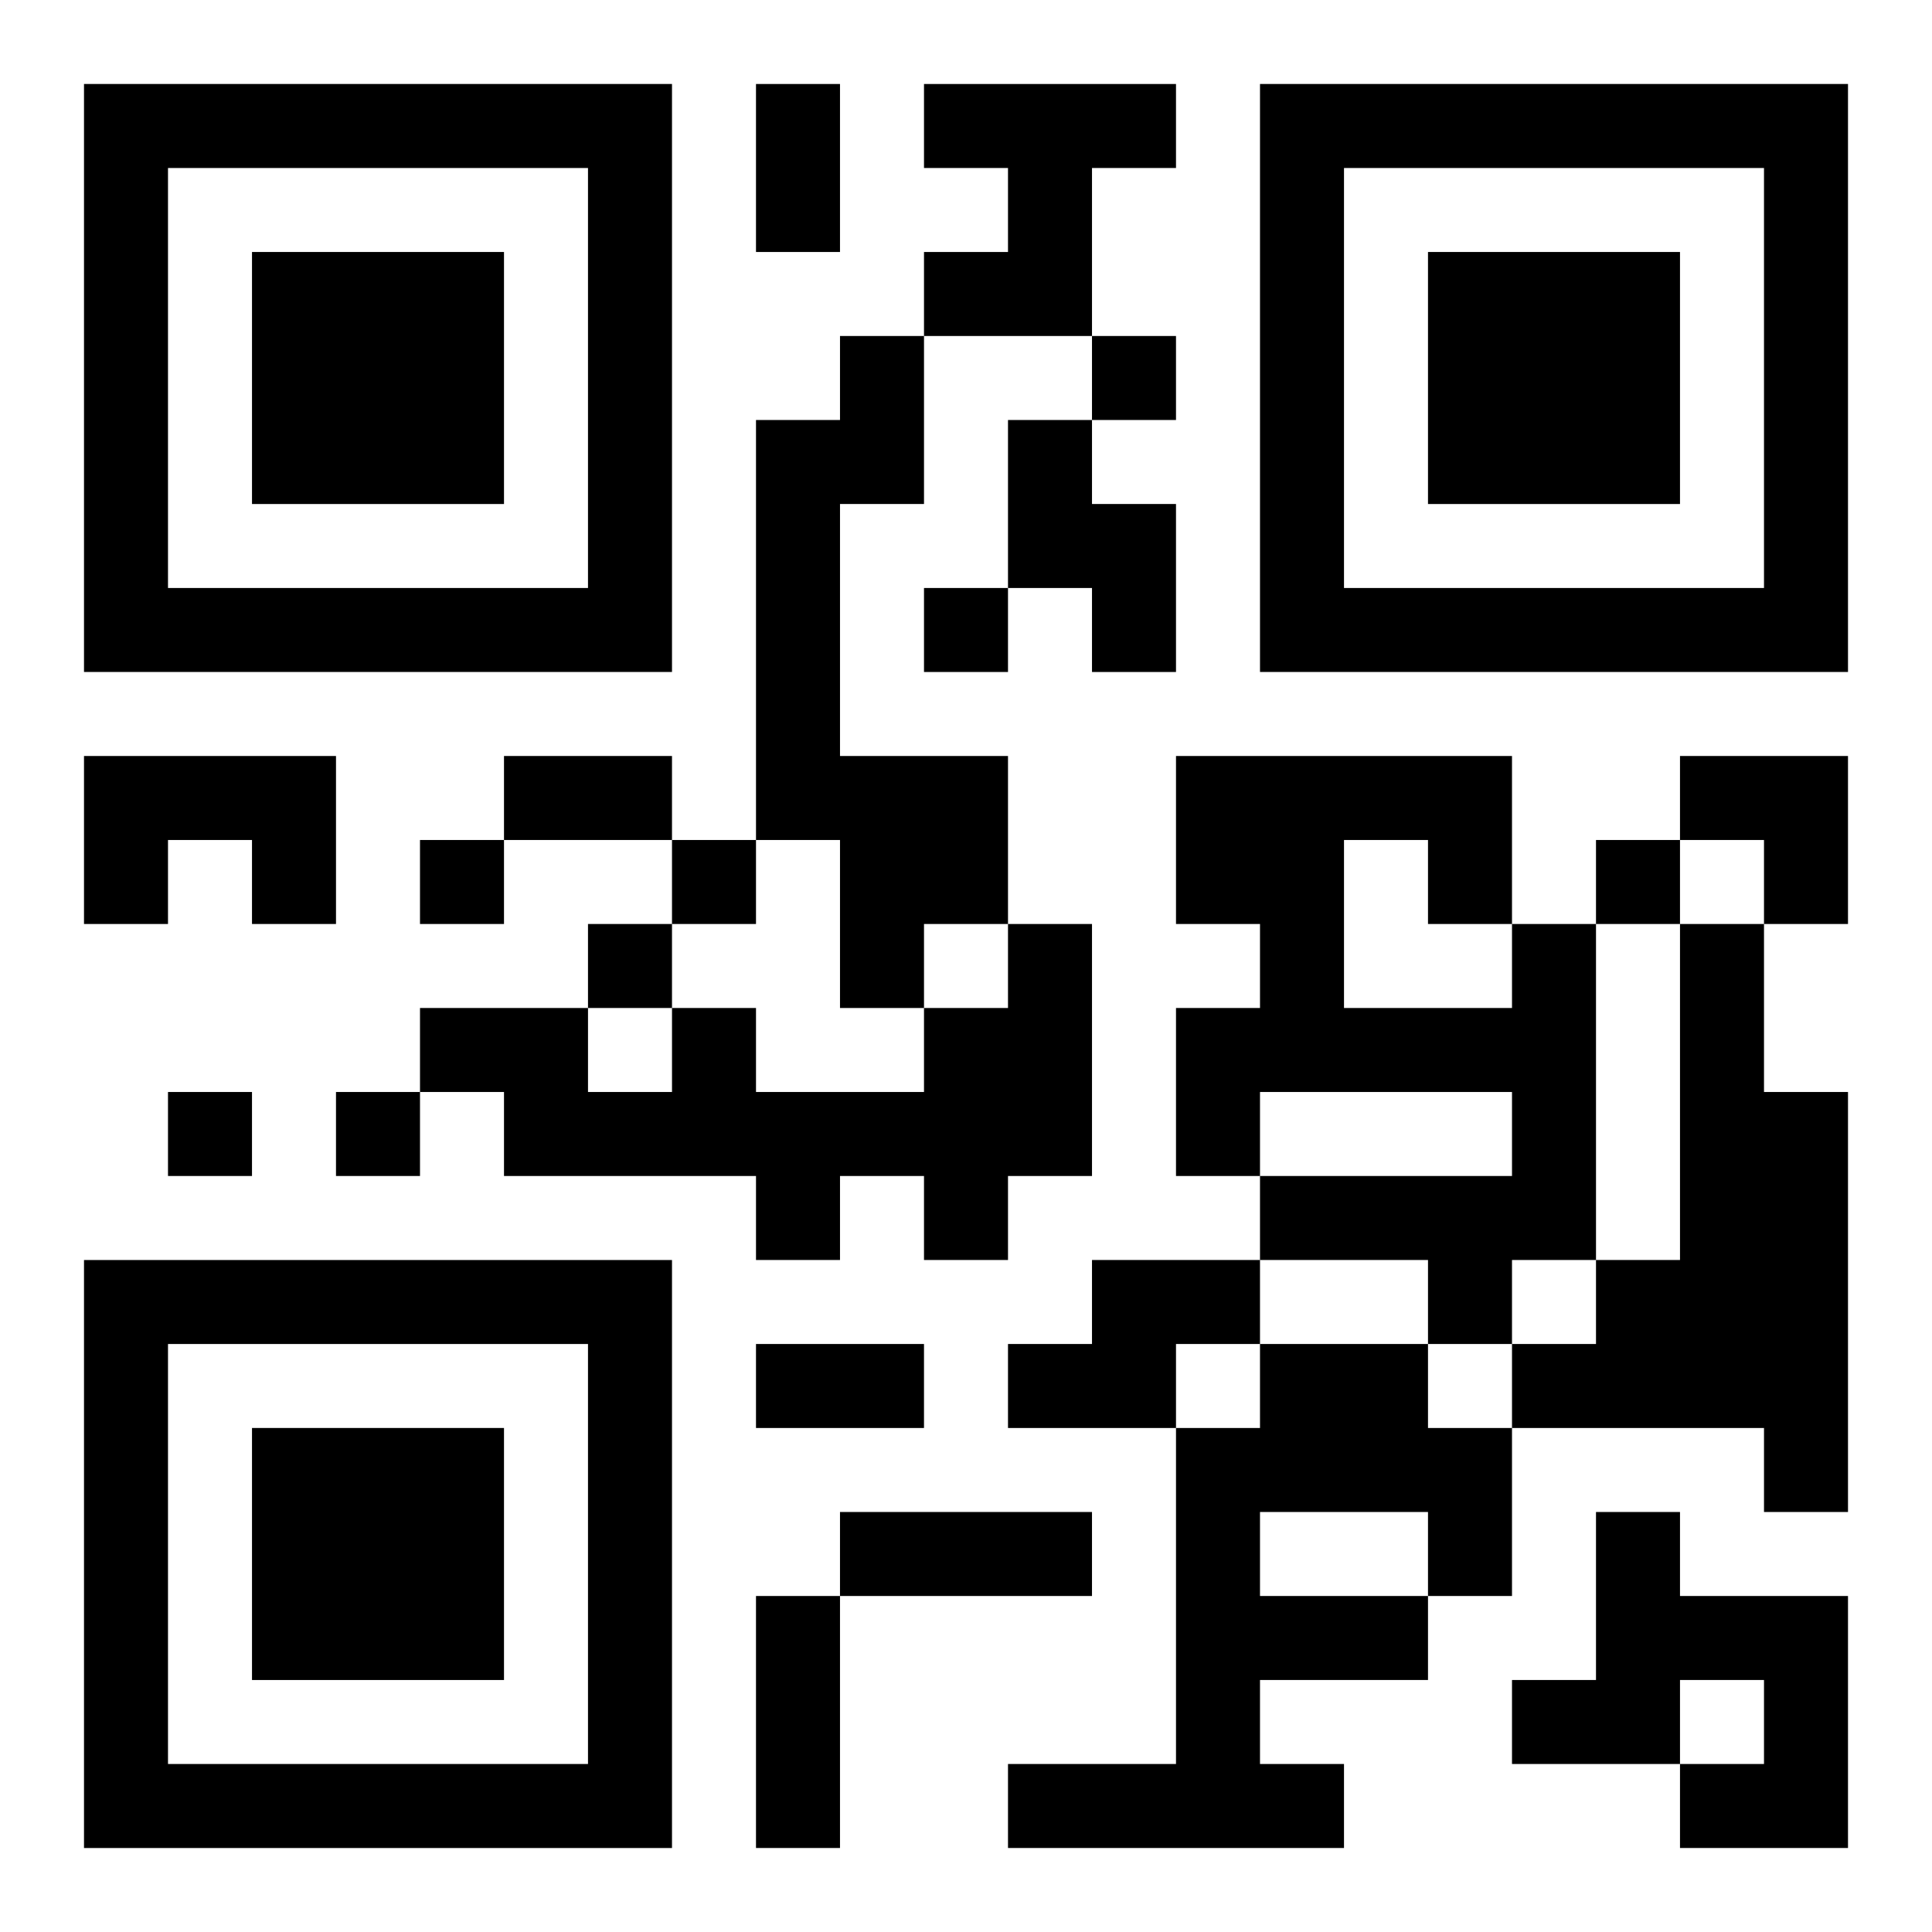
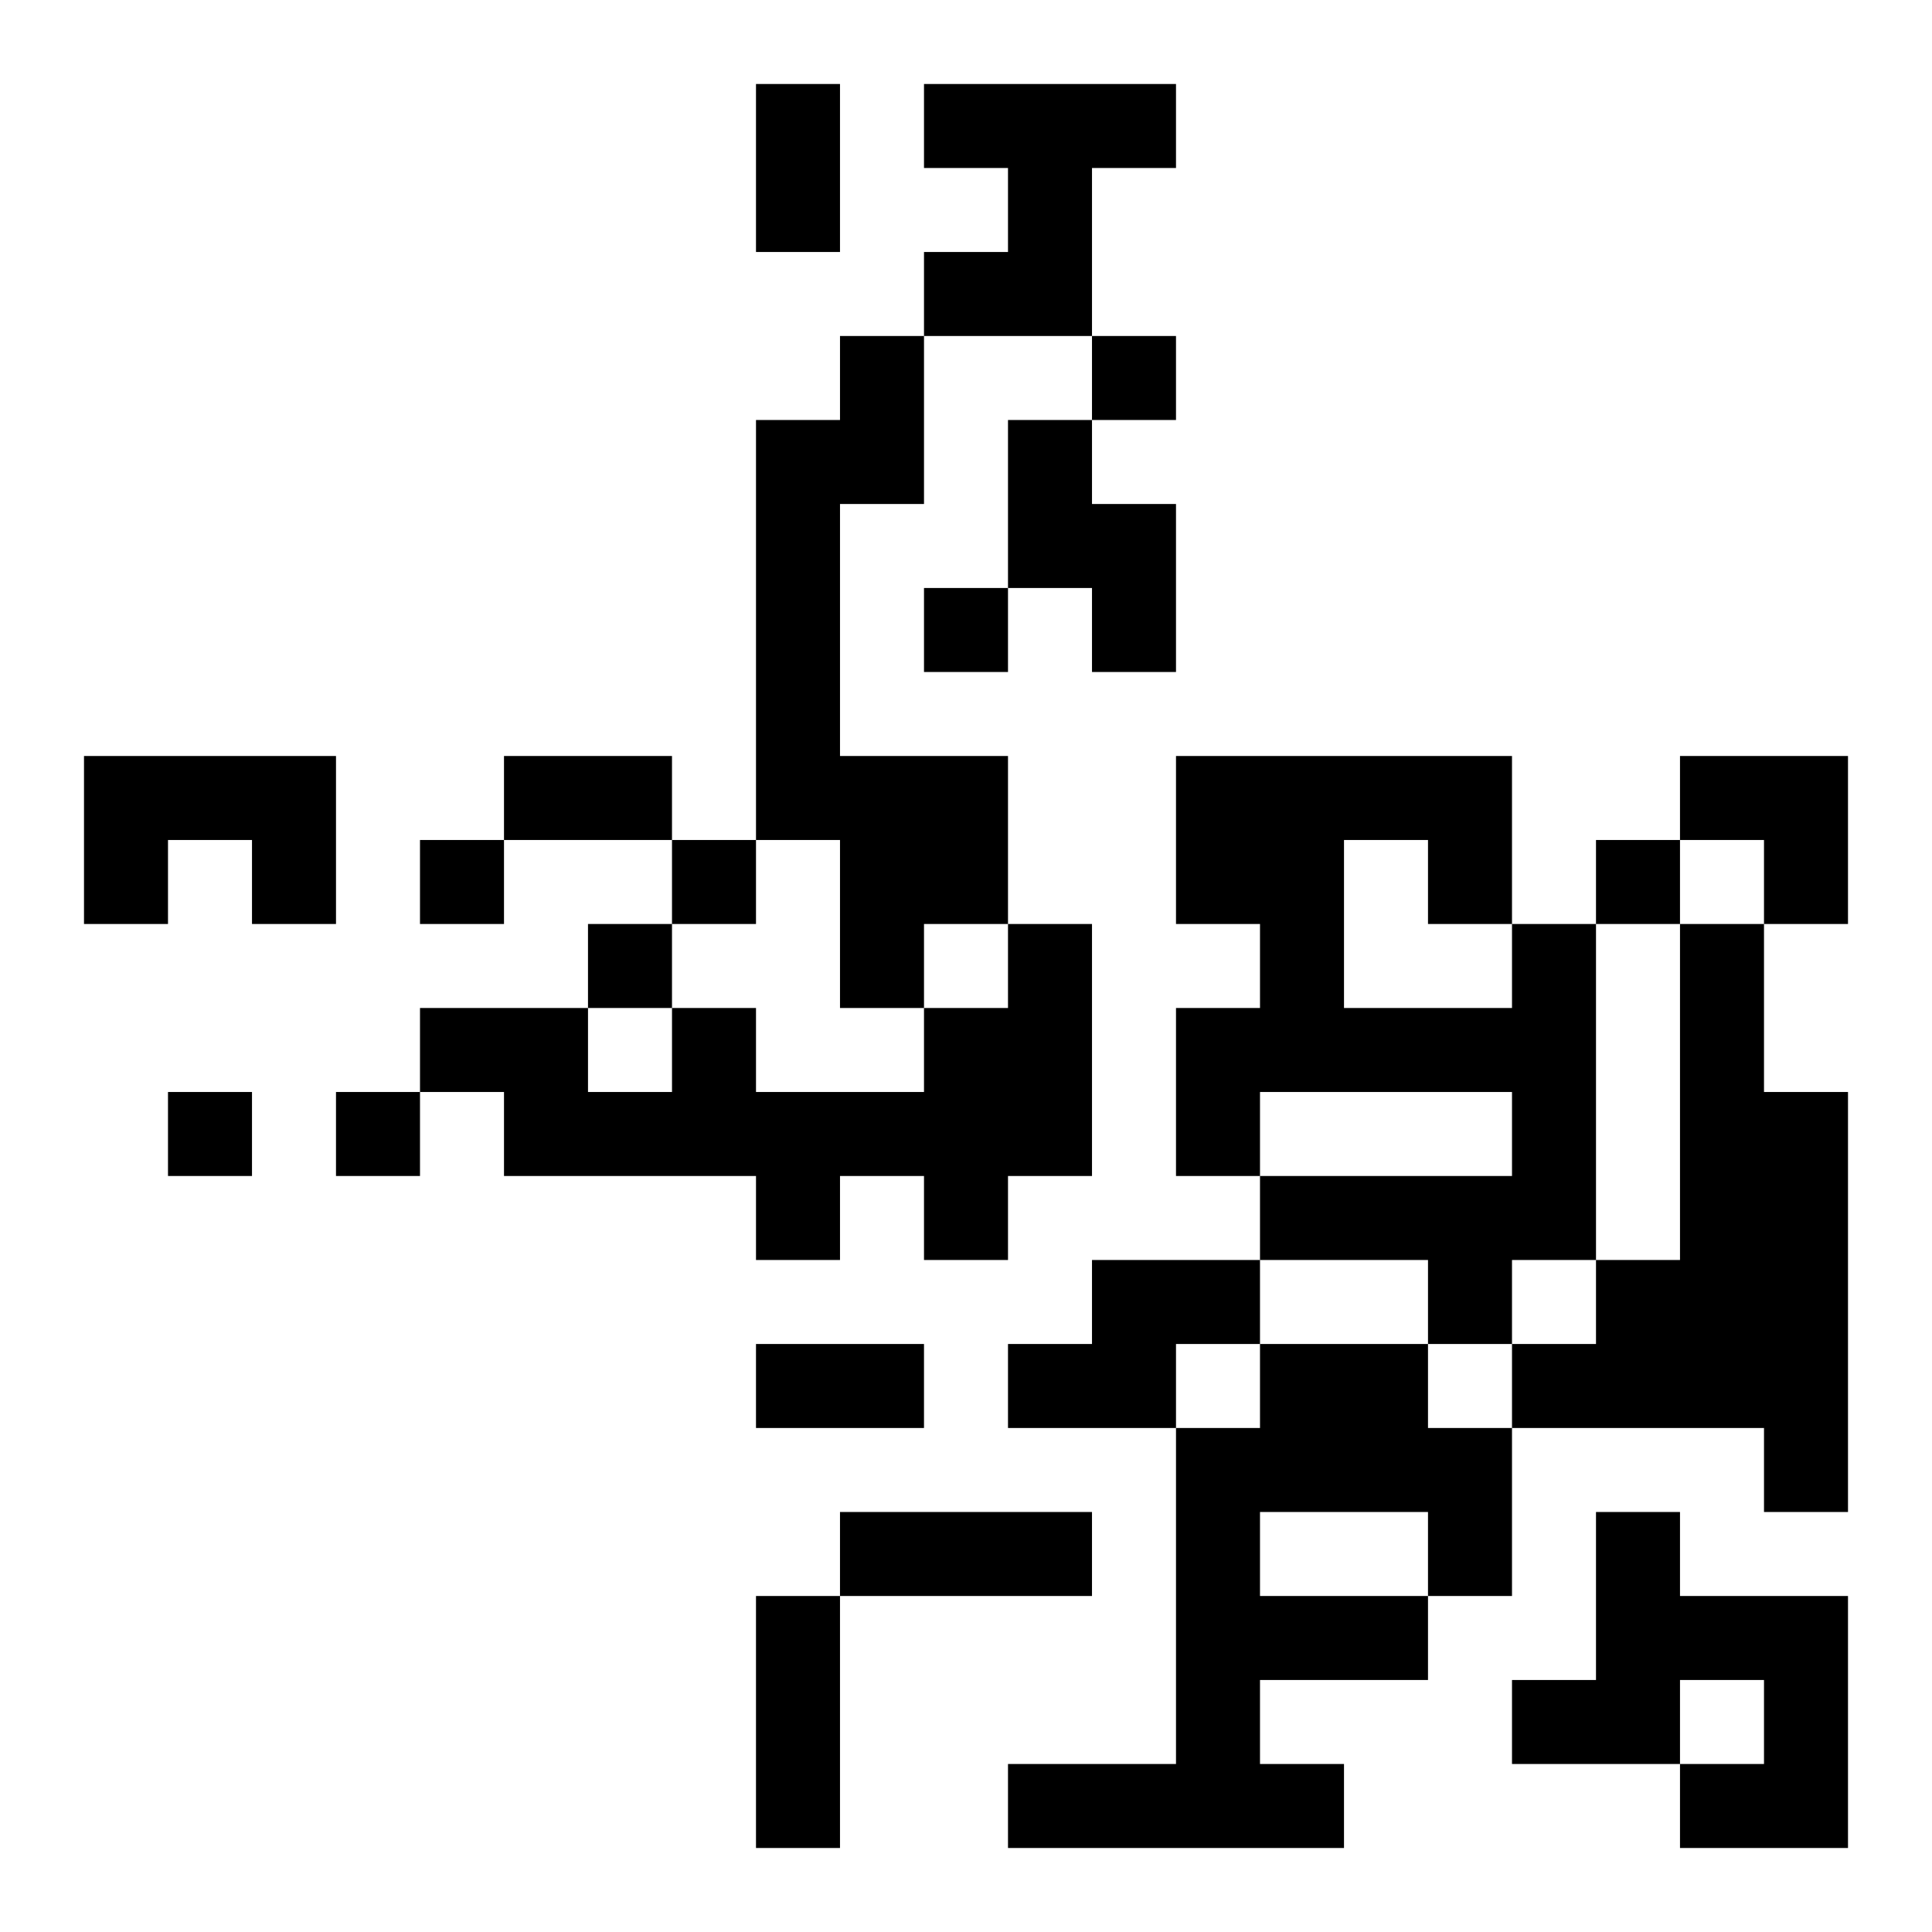
<svg xmlns="http://www.w3.org/2000/svg" xmlns:xlink="http://www.w3.org/1999/xlink" width="250" height="250" baseProfile="full" version="1.1" viewBox="-1 -1 23 23">
  <symbol id="a">
-     <path d="m0 7v7h7v-7h-7zm1 1h5v5h-5v-5zm1 1v3h3v-3h-3z" />
-   </symbol>
+     </symbol>
  <use y="-7" xlink:href="#a" />
  <use y="7" xlink:href="#a" />
  <use x="14" y="-7" xlink:href="#a" />
  <path d="m10 0h3v1h-1v2h-2v-1h1v-1h-1v-1m-1 3h1v2h-1v3h2v2h-1v1h-1v-2h-1v-5h1v-1m2 1h1v1h1v2h-1v-1h-1v-2m-11 4h3v2h-1v-1h-1v1h-1v-2m11 2h1v3h-1v1h-1v-1h-1v1h-1v-1h-3v-1h-1v-1h2v1h1v-1h1v1h2v-1h1v-1m6 0h1v4h-1v1h-1v-1h-2v-1h3v-1h-3v1h-1v-2h1v-1h-1v-2h4v2m-2-1v2h2v-1h-1v-1h-1m4 1h1v2h1v5h-1v-1h-3v-1h1v-1h1v-4m-7 4h2v1h-1v1h-2v-1h1v-1m2 1h2v1h1v2h-1v1h-2v1h1v1h-4v-1h2v-4h1v-1m0 2v1h2v-1h-2m4 0h1v1h2v3h-2v-1h1v-1h-1v1h-2v-1h1v-2m-6-14v1h1v-1h-1m-2 3v1h1v-1h-1m-6 3v1h1v-1h-1m3 0v1h1v-1h-1m11 0v1h1v-1h-1m-12 1v1h1v-1h-1m-5 2v1h1v-1h-1m2 0v1h1v-1h-1m5-12h1v2h-1v-2m-3 8h2v1h-2v-1m3 7h2v1h-2v-1m1 2h3v1h-3v-1m-1 1h1v3h-1v-3m11-10h2v2h-1v-1h-1z" />
</svg>